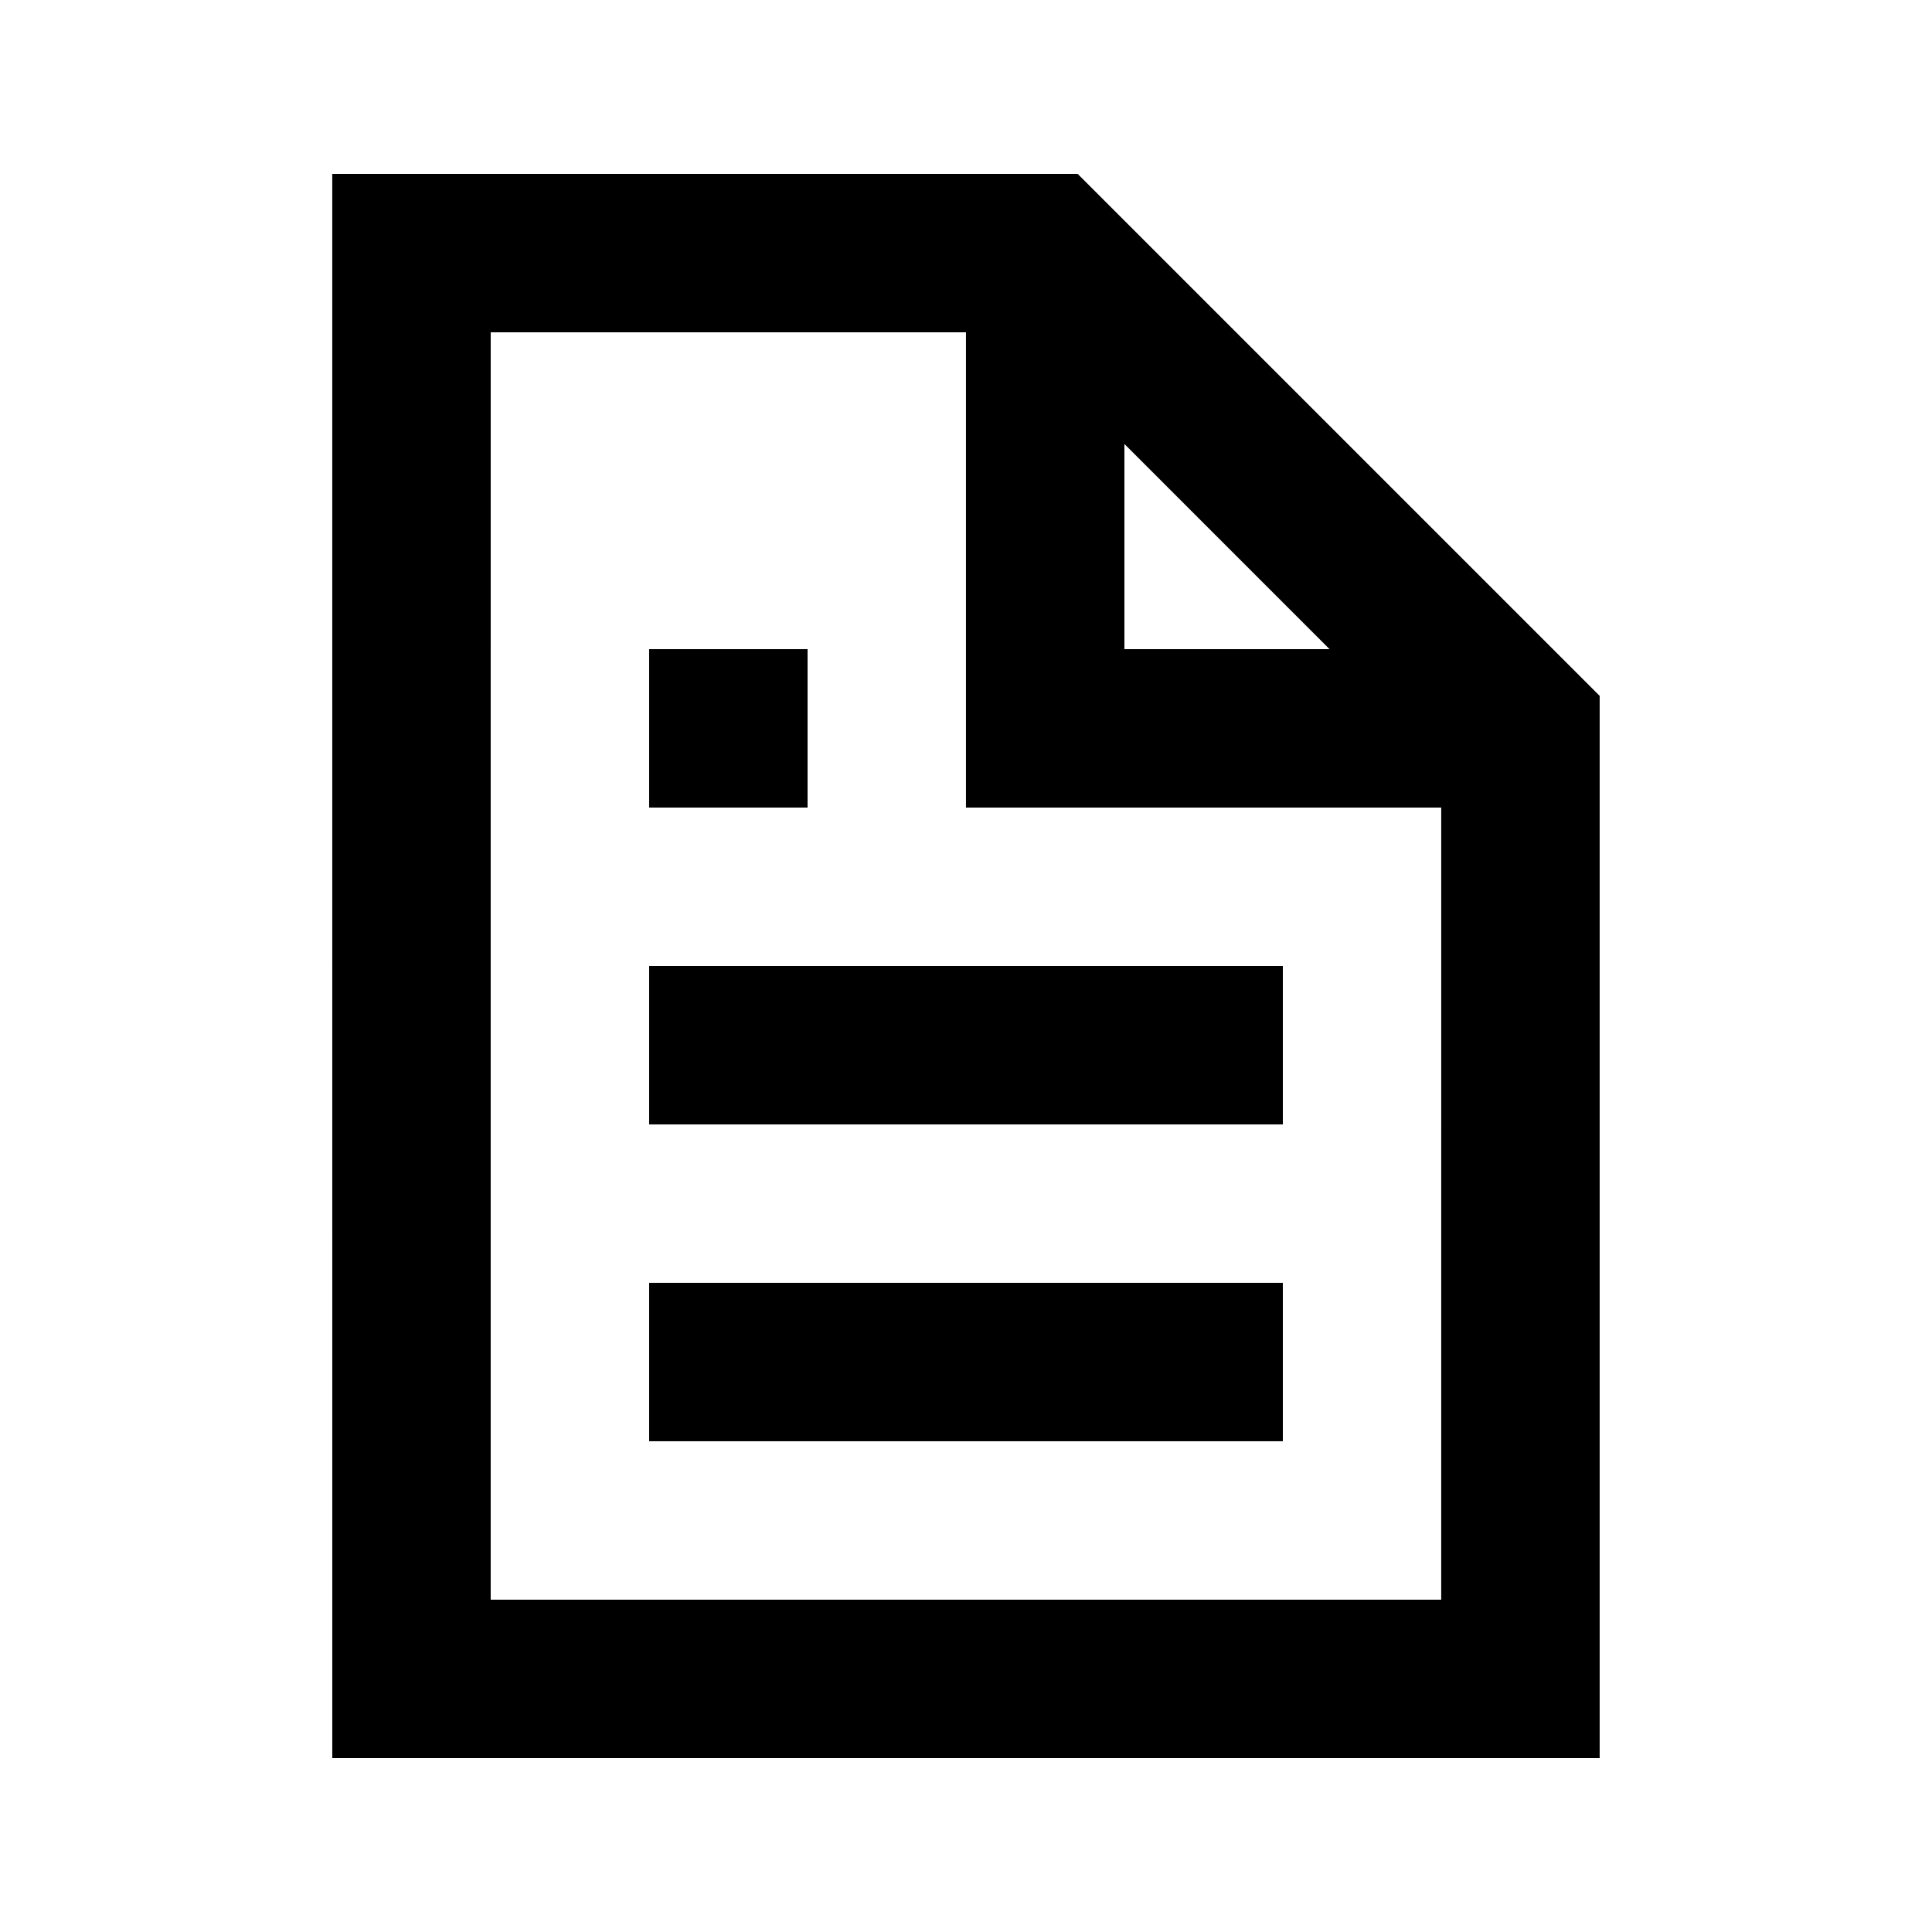
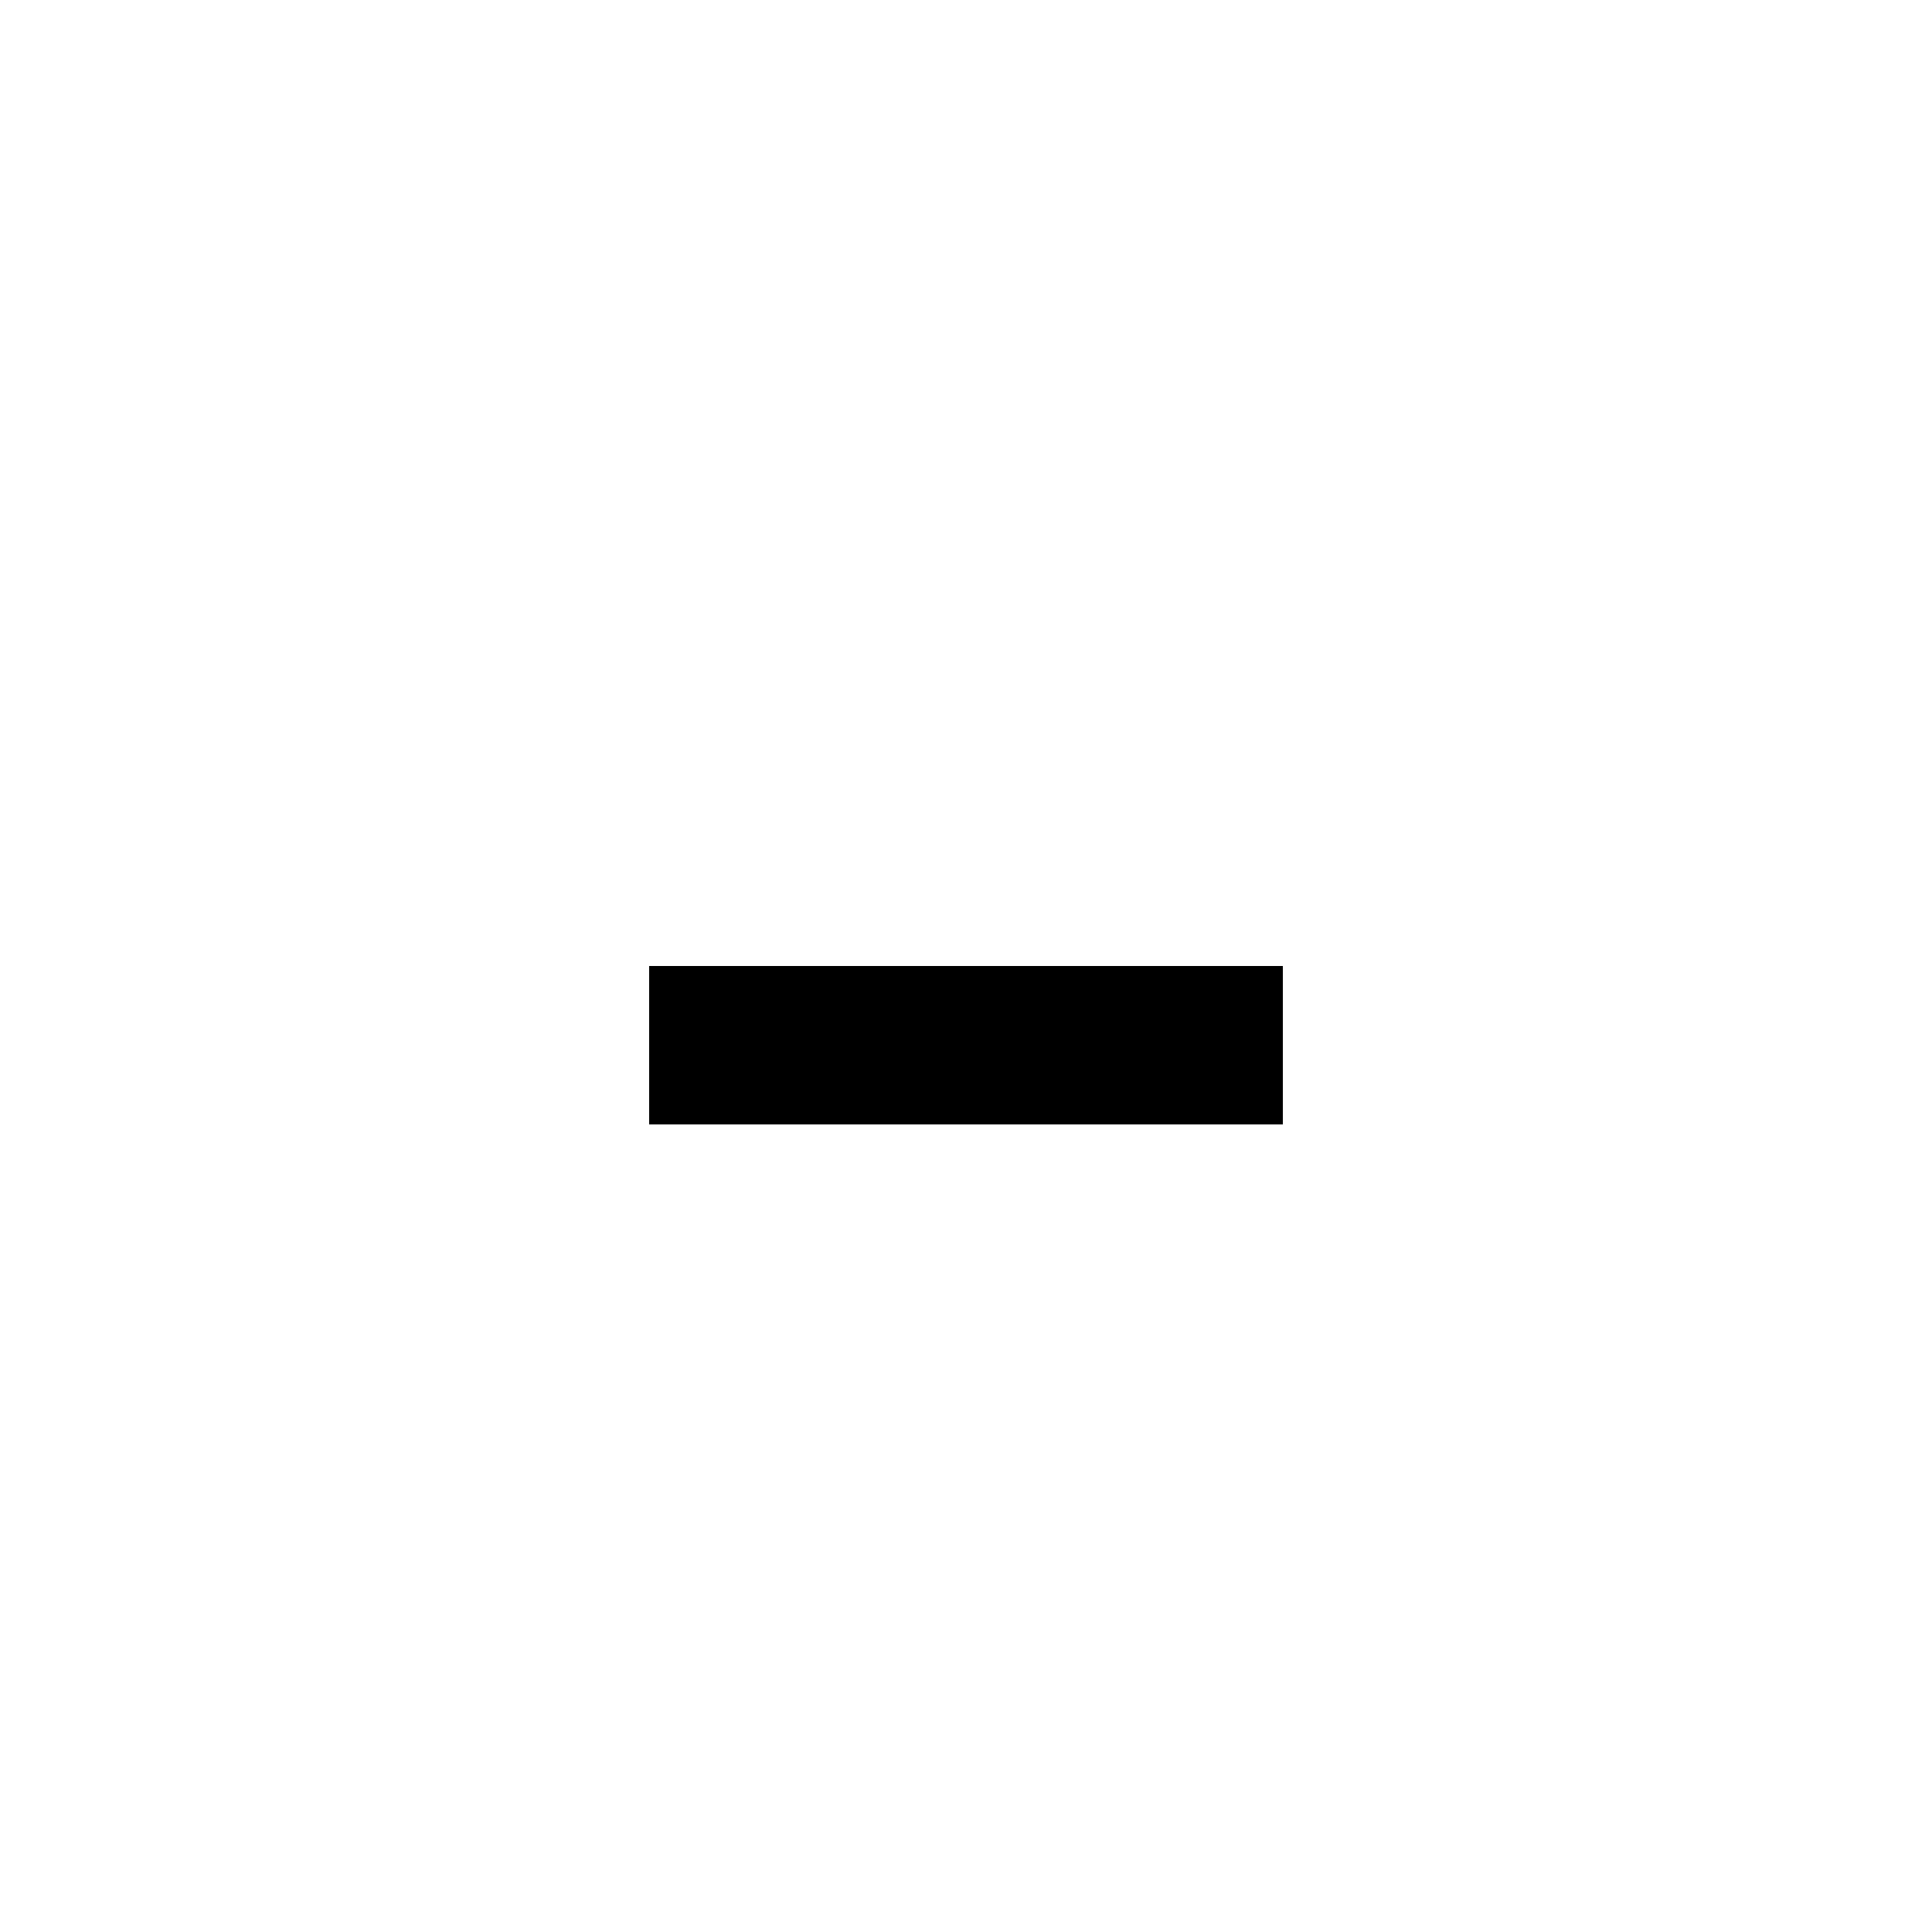
<svg xmlns="http://www.w3.org/2000/svg" fill="#000000" width="800px" height="800px" version="1.1" viewBox="144 144 512 512">
  <g>
-     <path d="m232.06 609.92h335.87v-281.5l-138.34-138.34h-197.54zm209.92-348.26 54.367 54.371h-54.367zm-167.94-29.598h125.95v125.95h125.95l-0.004 209.92h-251.9z" />
-     <path d="m316.03 483.96h167.94v41.984h-167.94z" />
    <path d="m316.03 400h167.94v41.984h-167.94z" />
-     <path d="m316.03 316.03h41.984v41.984h-41.984z" />
  </g>
</svg>